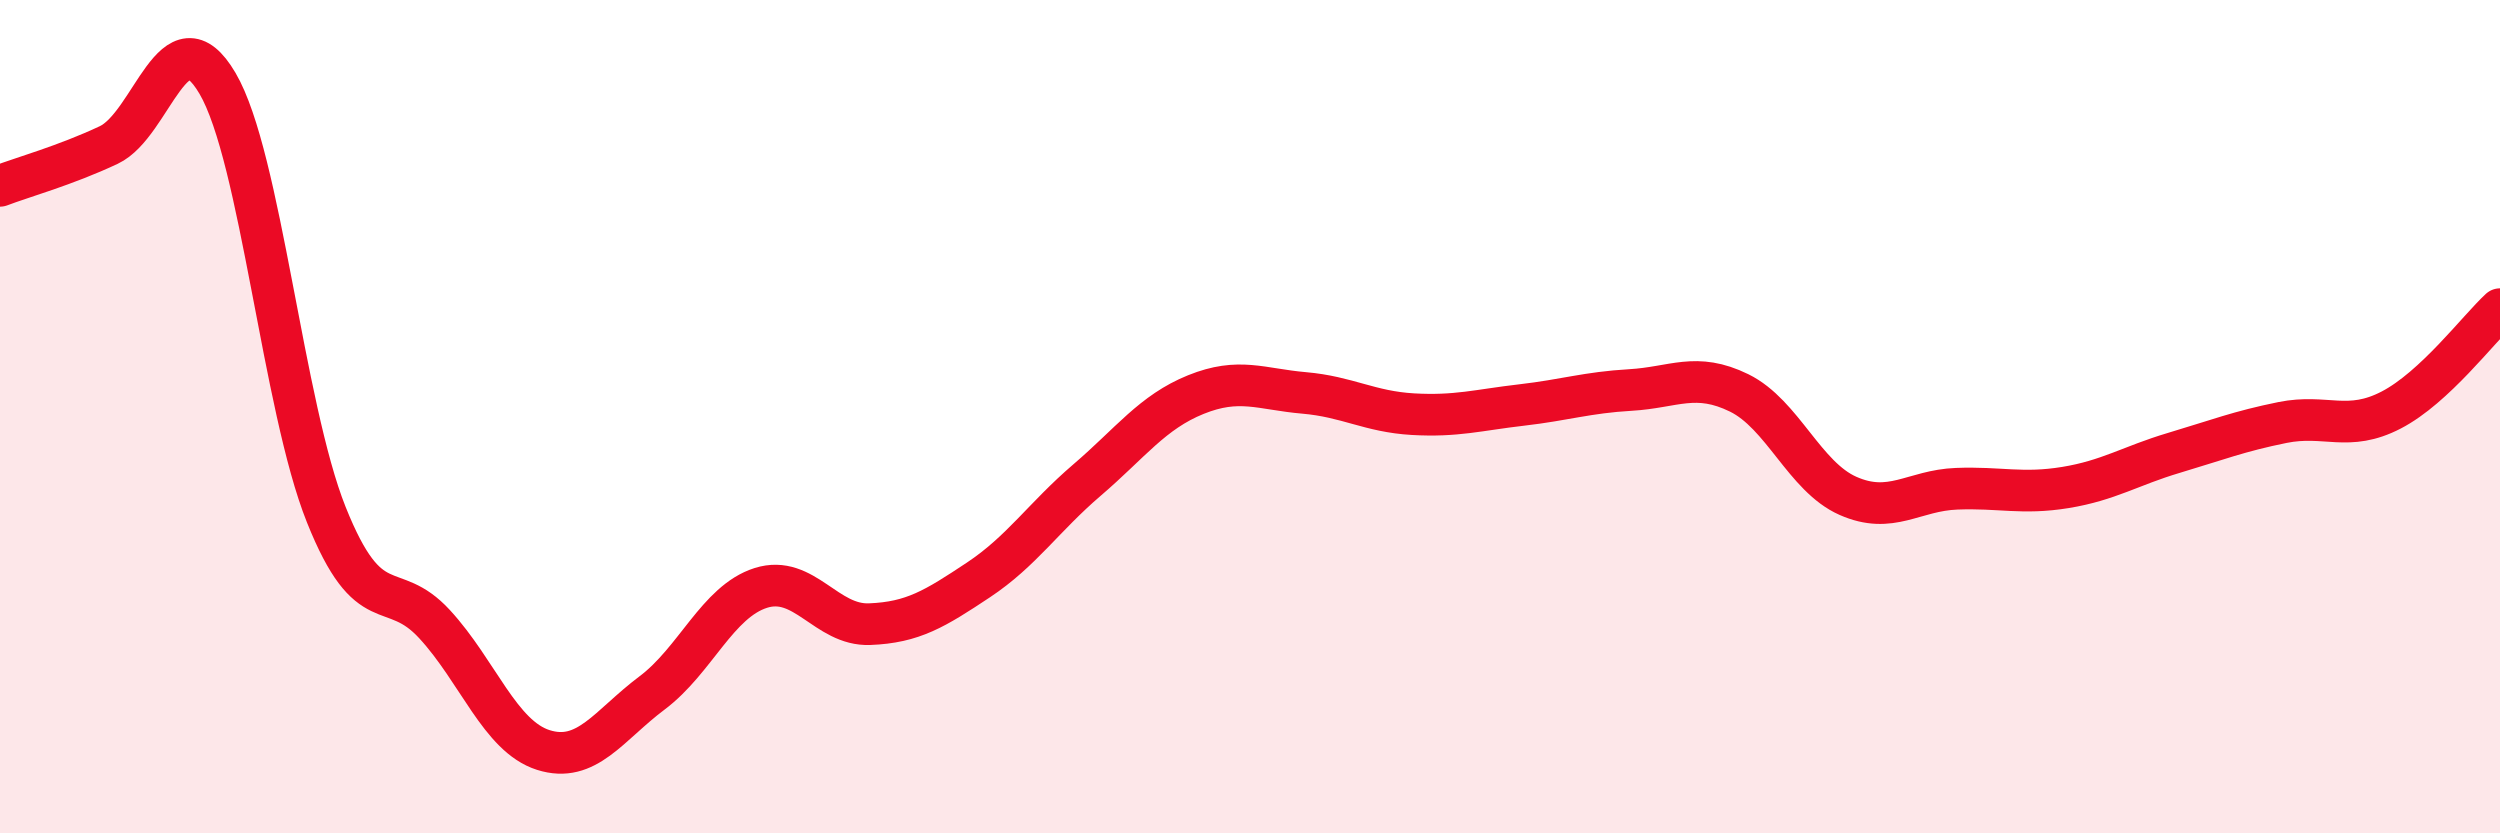
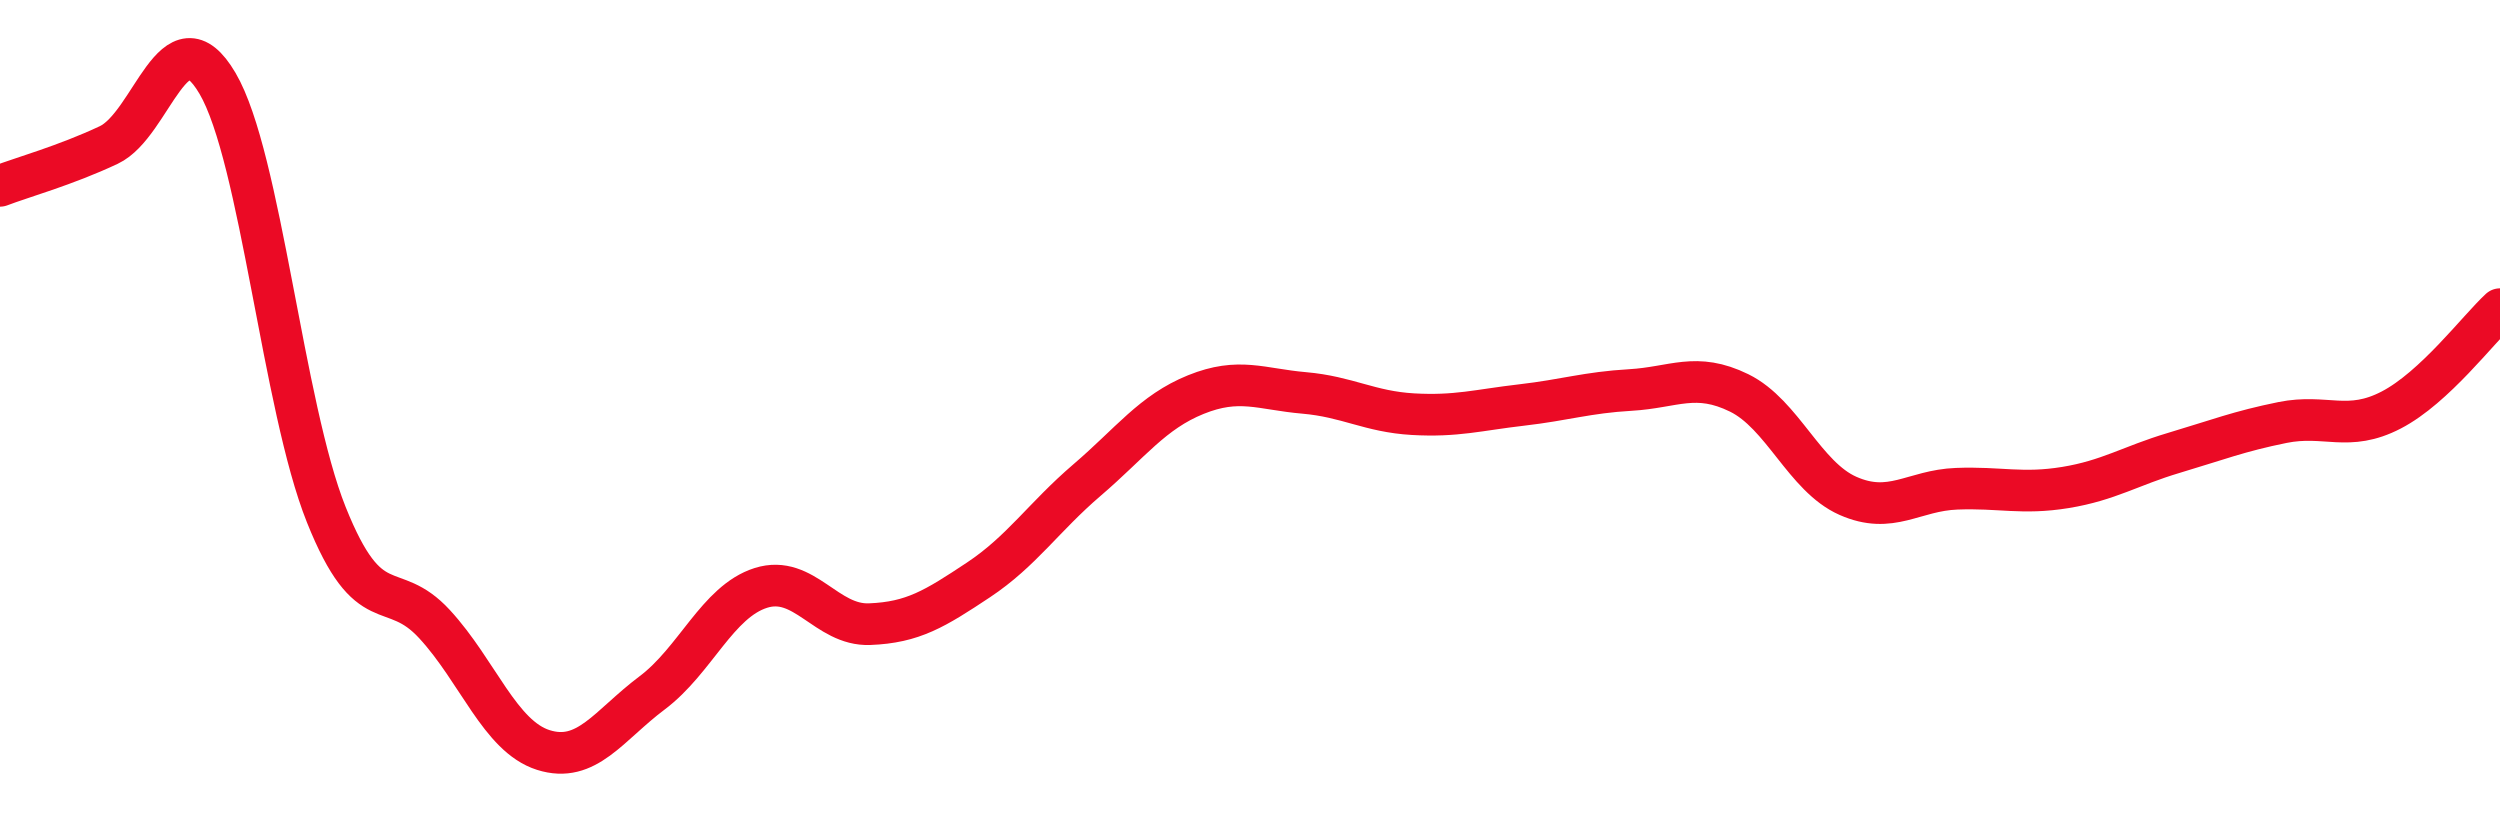
<svg xmlns="http://www.w3.org/2000/svg" width="60" height="20" viewBox="0 0 60 20">
-   <path d="M 0,4.46 C 0.52,4.26 1.57,3.97 2.61,3.48 C 3.65,2.99 4.18,0.23 5.22,2 C 6.26,3.77 6.79,9.75 7.83,12.35 C 8.87,14.95 9.39,13.85 10.43,14.98 C 11.47,16.11 12,17.67 13.04,18 C 14.08,18.33 14.61,17.41 15.65,16.63 C 16.69,15.85 17.22,14.44 18.26,14.11 C 19.3,13.78 19.83,15.02 20.87,14.98 C 21.91,14.94 22.44,14.61 23.48,13.92 C 24.52,13.23 25.05,12.41 26.09,11.52 C 27.13,10.63 27.66,9.89 28.7,9.47 C 29.74,9.05 30.26,9.34 31.3,9.43 C 32.34,9.52 32.87,9.88 33.91,9.94 C 34.95,10 35.48,9.84 36.52,9.72 C 37.56,9.6 38.09,9.42 39.13,9.36 C 40.17,9.3 40.7,8.92 41.74,9.43 C 42.78,9.94 43.31,11.44 44.35,11.9 C 45.39,12.36 45.92,11.77 46.96,11.73 C 48,11.69 48.53,11.87 49.57,11.7 C 50.61,11.53 51.13,11.18 52.17,10.87 C 53.21,10.56 53.74,10.35 54.78,10.14 C 55.82,9.93 56.35,10.38 57.39,9.84 C 58.43,9.3 59.48,7.9 60,7.42L60 20L0 20Z" fill="#EB0A25" opacity="0.1" stroke-linecap="round" stroke-linejoin="round" />
  <path d="M 0,4.46 C 0.52,4.26 1.57,3.97 2.61,3.48 C 3.65,2.99 4.18,0.23 5.22,2 C 6.26,3.77 6.79,9.75 7.83,12.35 C 8.87,14.95 9.39,13.85 10.43,14.98 C 11.47,16.11 12,17.67 13.04,18 C 14.08,18.33 14.61,17.41 15.65,16.63 C 16.69,15.85 17.22,14.44 18.26,14.11 C 19.3,13.78 19.83,15.02 20.87,14.98 C 21.91,14.94 22.44,14.61 23.48,13.92 C 24.52,13.23 25.05,12.41 26.09,11.52 C 27.13,10.63 27.66,9.89 28.7,9.47 C 29.74,9.05 30.26,9.34 31.3,9.43 C 32.34,9.52 32.87,9.88 33.91,9.94 C 34.95,10 35.48,9.84 36.52,9.72 C 37.56,9.6 38.09,9.42 39.13,9.36 C 40.17,9.3 40.7,8.92 41.74,9.43 C 42.78,9.94 43.31,11.44 44.35,11.9 C 45.39,12.36 45.92,11.77 46.96,11.73 C 48,11.69 48.53,11.87 49.57,11.7 C 50.61,11.53 51.13,11.18 52.17,10.87 C 53.21,10.56 53.74,10.35 54.78,10.14 C 55.82,9.93 56.35,10.38 57.39,9.84 C 58.43,9.3 59.48,7.9 60,7.42" stroke="#EB0A25" stroke-width="1" fill="none" stroke-linecap="round" stroke-linejoin="round" />
</svg>